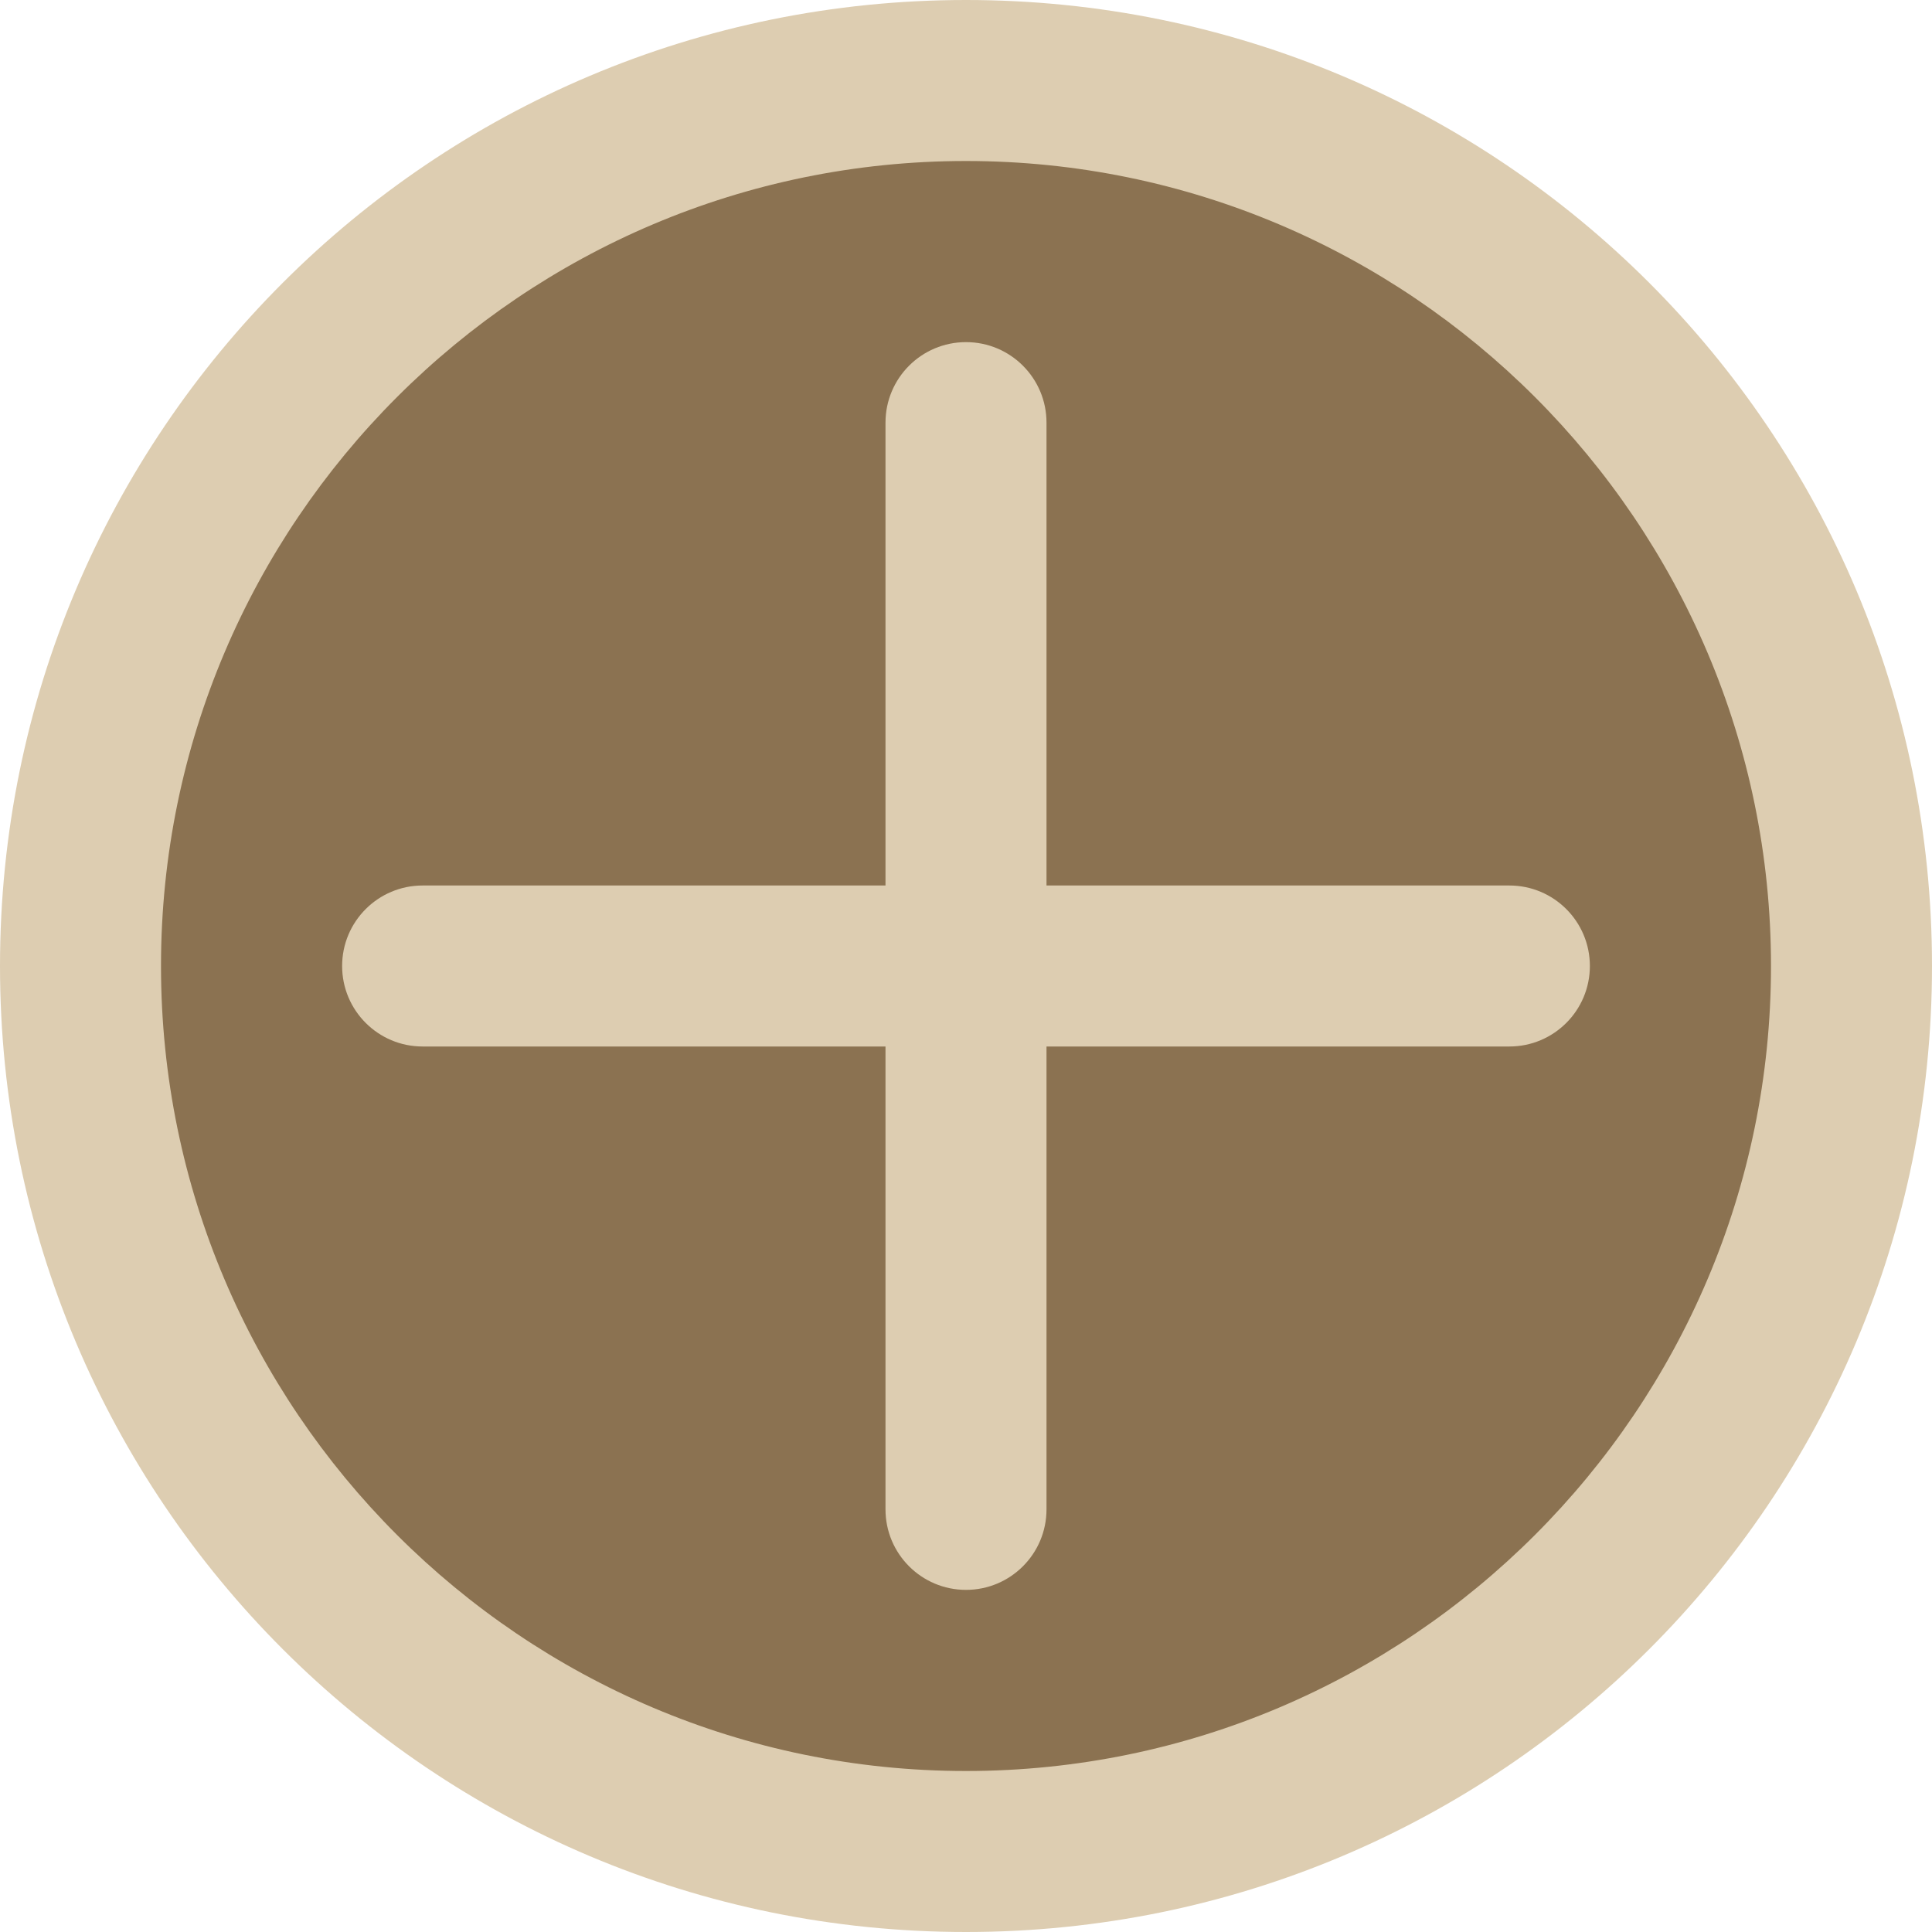
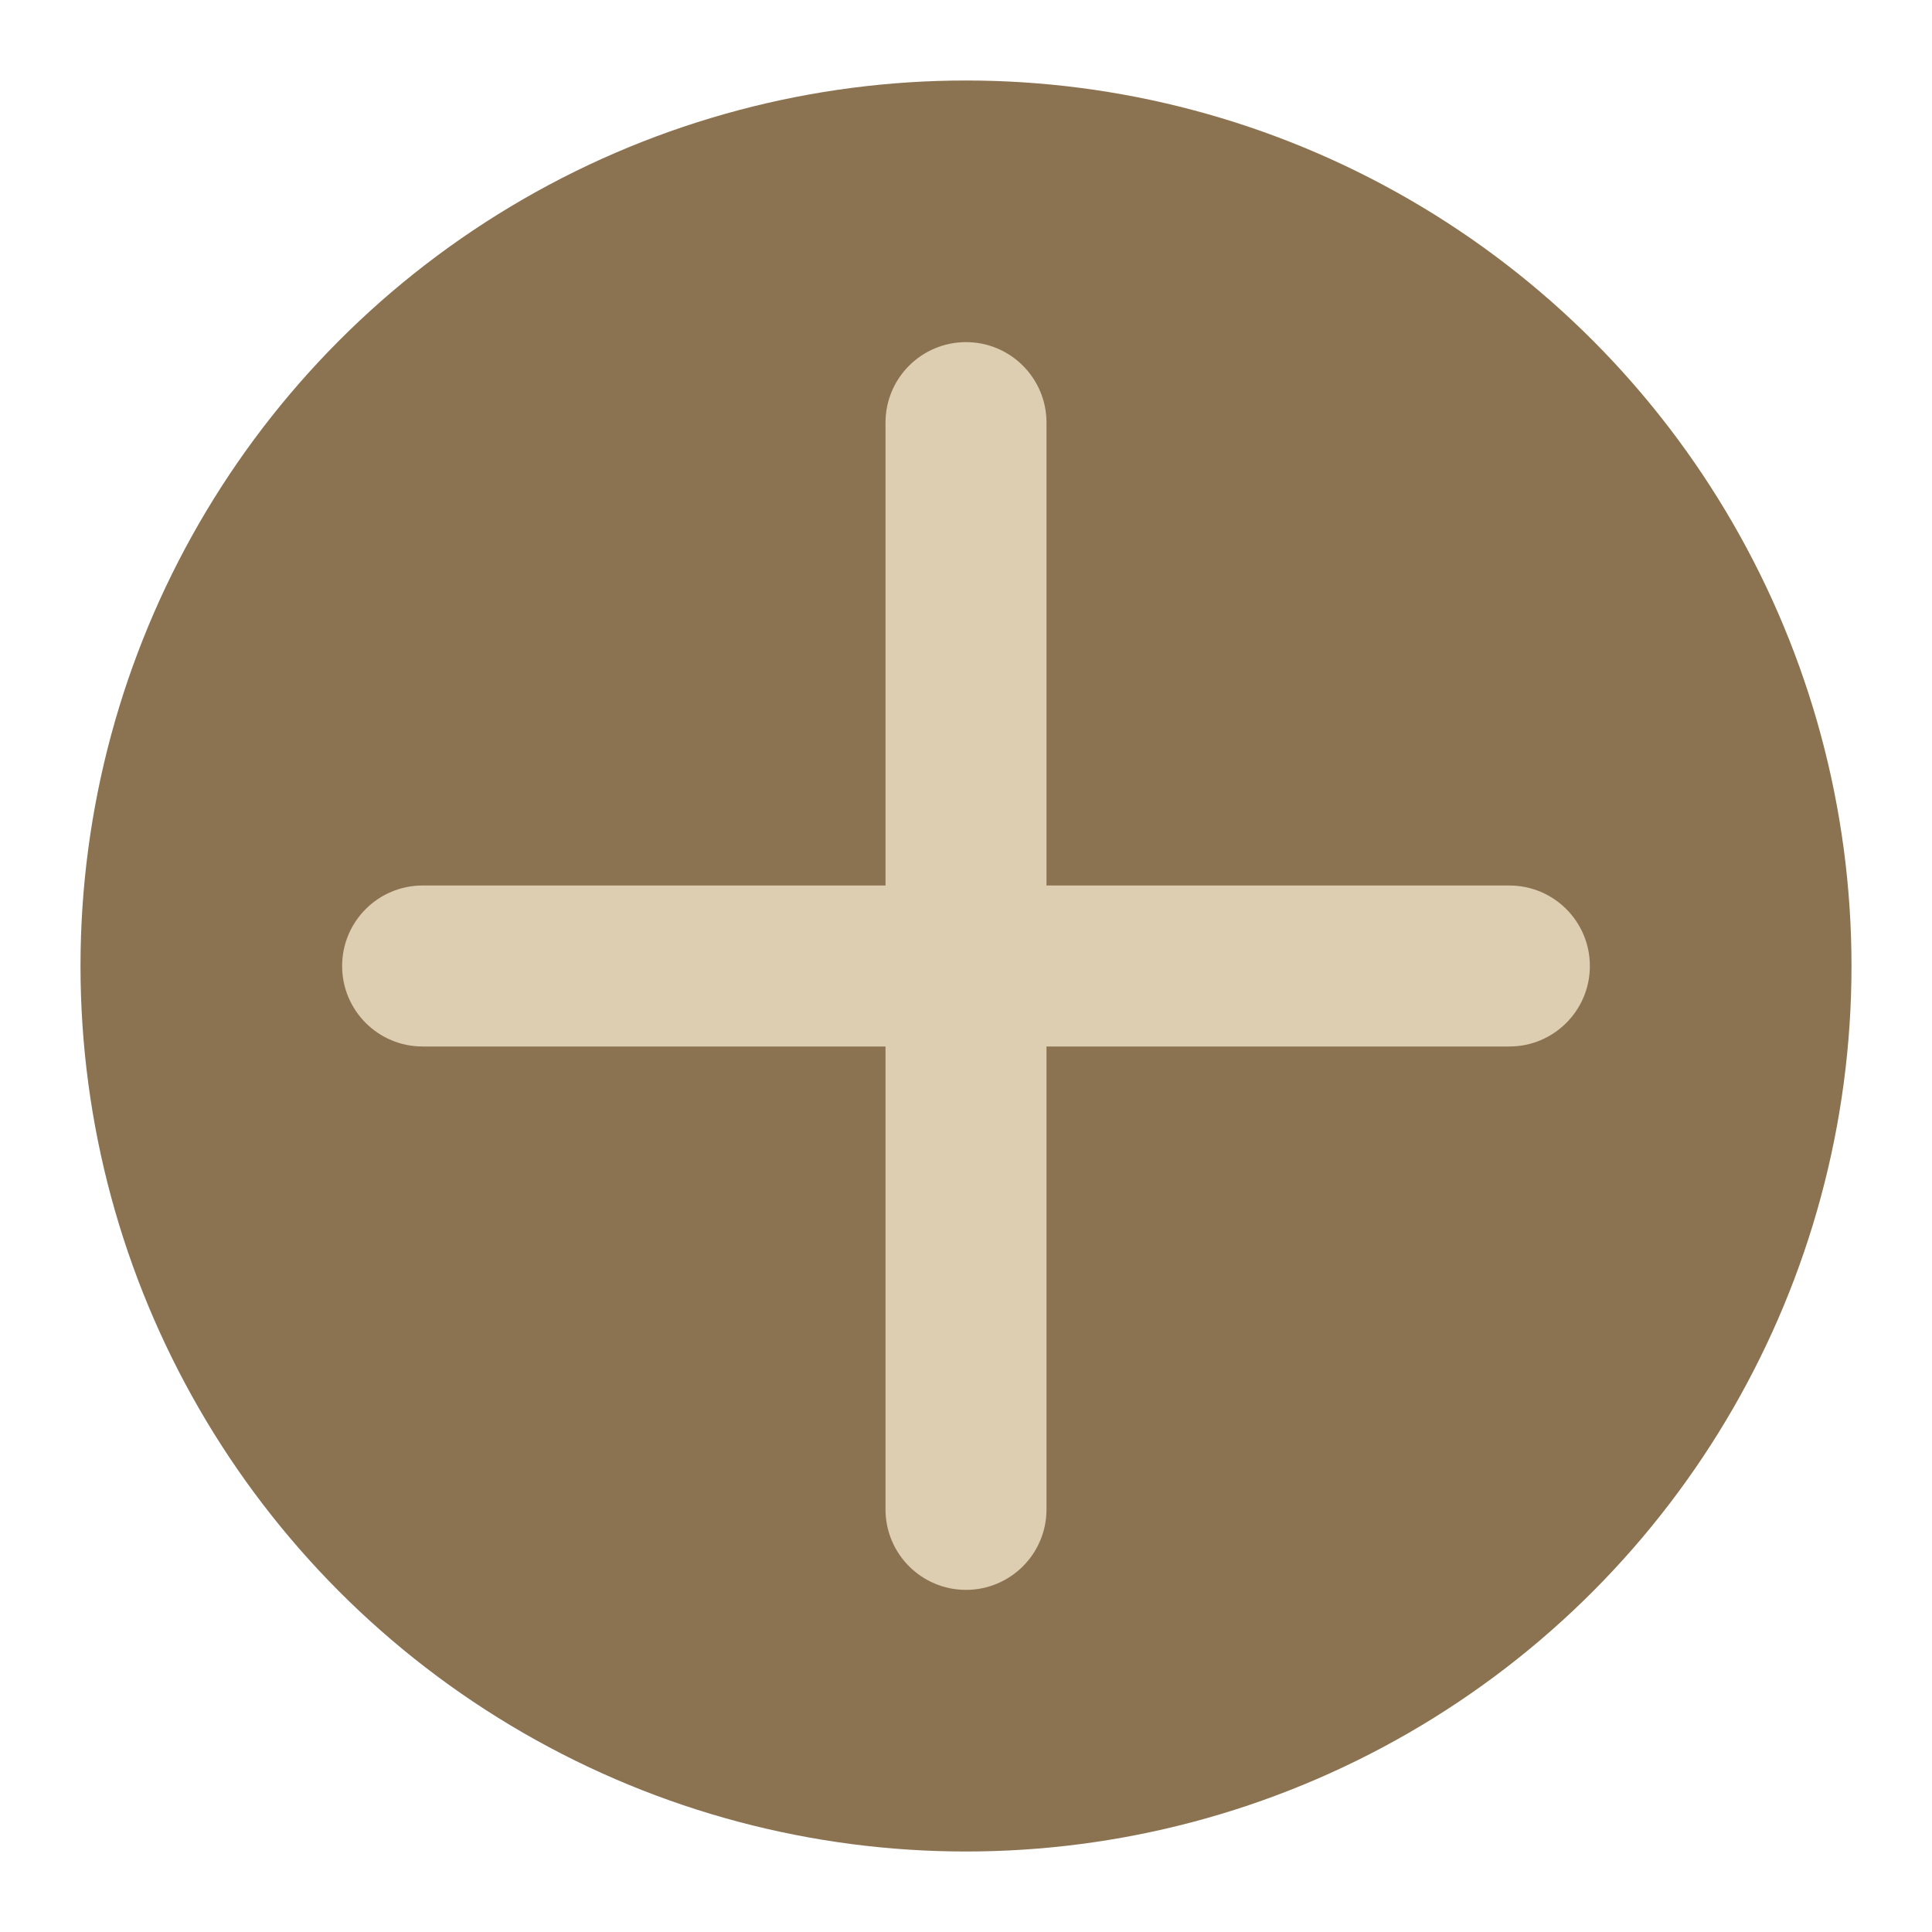
<svg xmlns="http://www.w3.org/2000/svg" fill="#000000" height="480" preserveAspectRatio="xMidYMid meet" version="1" viewBox="16.0 16.0 480.0 480.0" width="480" zoomAndPan="magnify">
  <g>
    <g>
      <g>
        <g id="change1_1">
          <circle cx="256" cy="256" fill="#8b7251" r="220" />
        </g>
        <g id="change2_1">
          <path d="M391,236H276V121c0-11.046-8.954-20-20-20s-20,8.954-20,20v115H121c-11.046,0-20,8.954-20,20 s8.954,20,20,20h115v115c0,11.046,8.954,20,20,20s20-8.954,20-20V276h115c11.046,0,20-8.954,20-20S402.046,236,391,236z" fill="#ddcdb1" />
        </g>
        <g id="change2_2">
-           <path d="M256,16C123.362,16,16,123.344,16,256c0,132.638,107.343,240,240,240 c132.638,0,240-107.343,240-240C496,123.362,388.656,16,256,16z M256,456c-110.28,0-200-89.72-200-200S145.72,56,256,56 s200,89.72,200,200S366.28,456,256,456z" fill="#ddcdb1" />
-         </g>
+           </g>
      </g>
    </g>
  </g>
</svg>